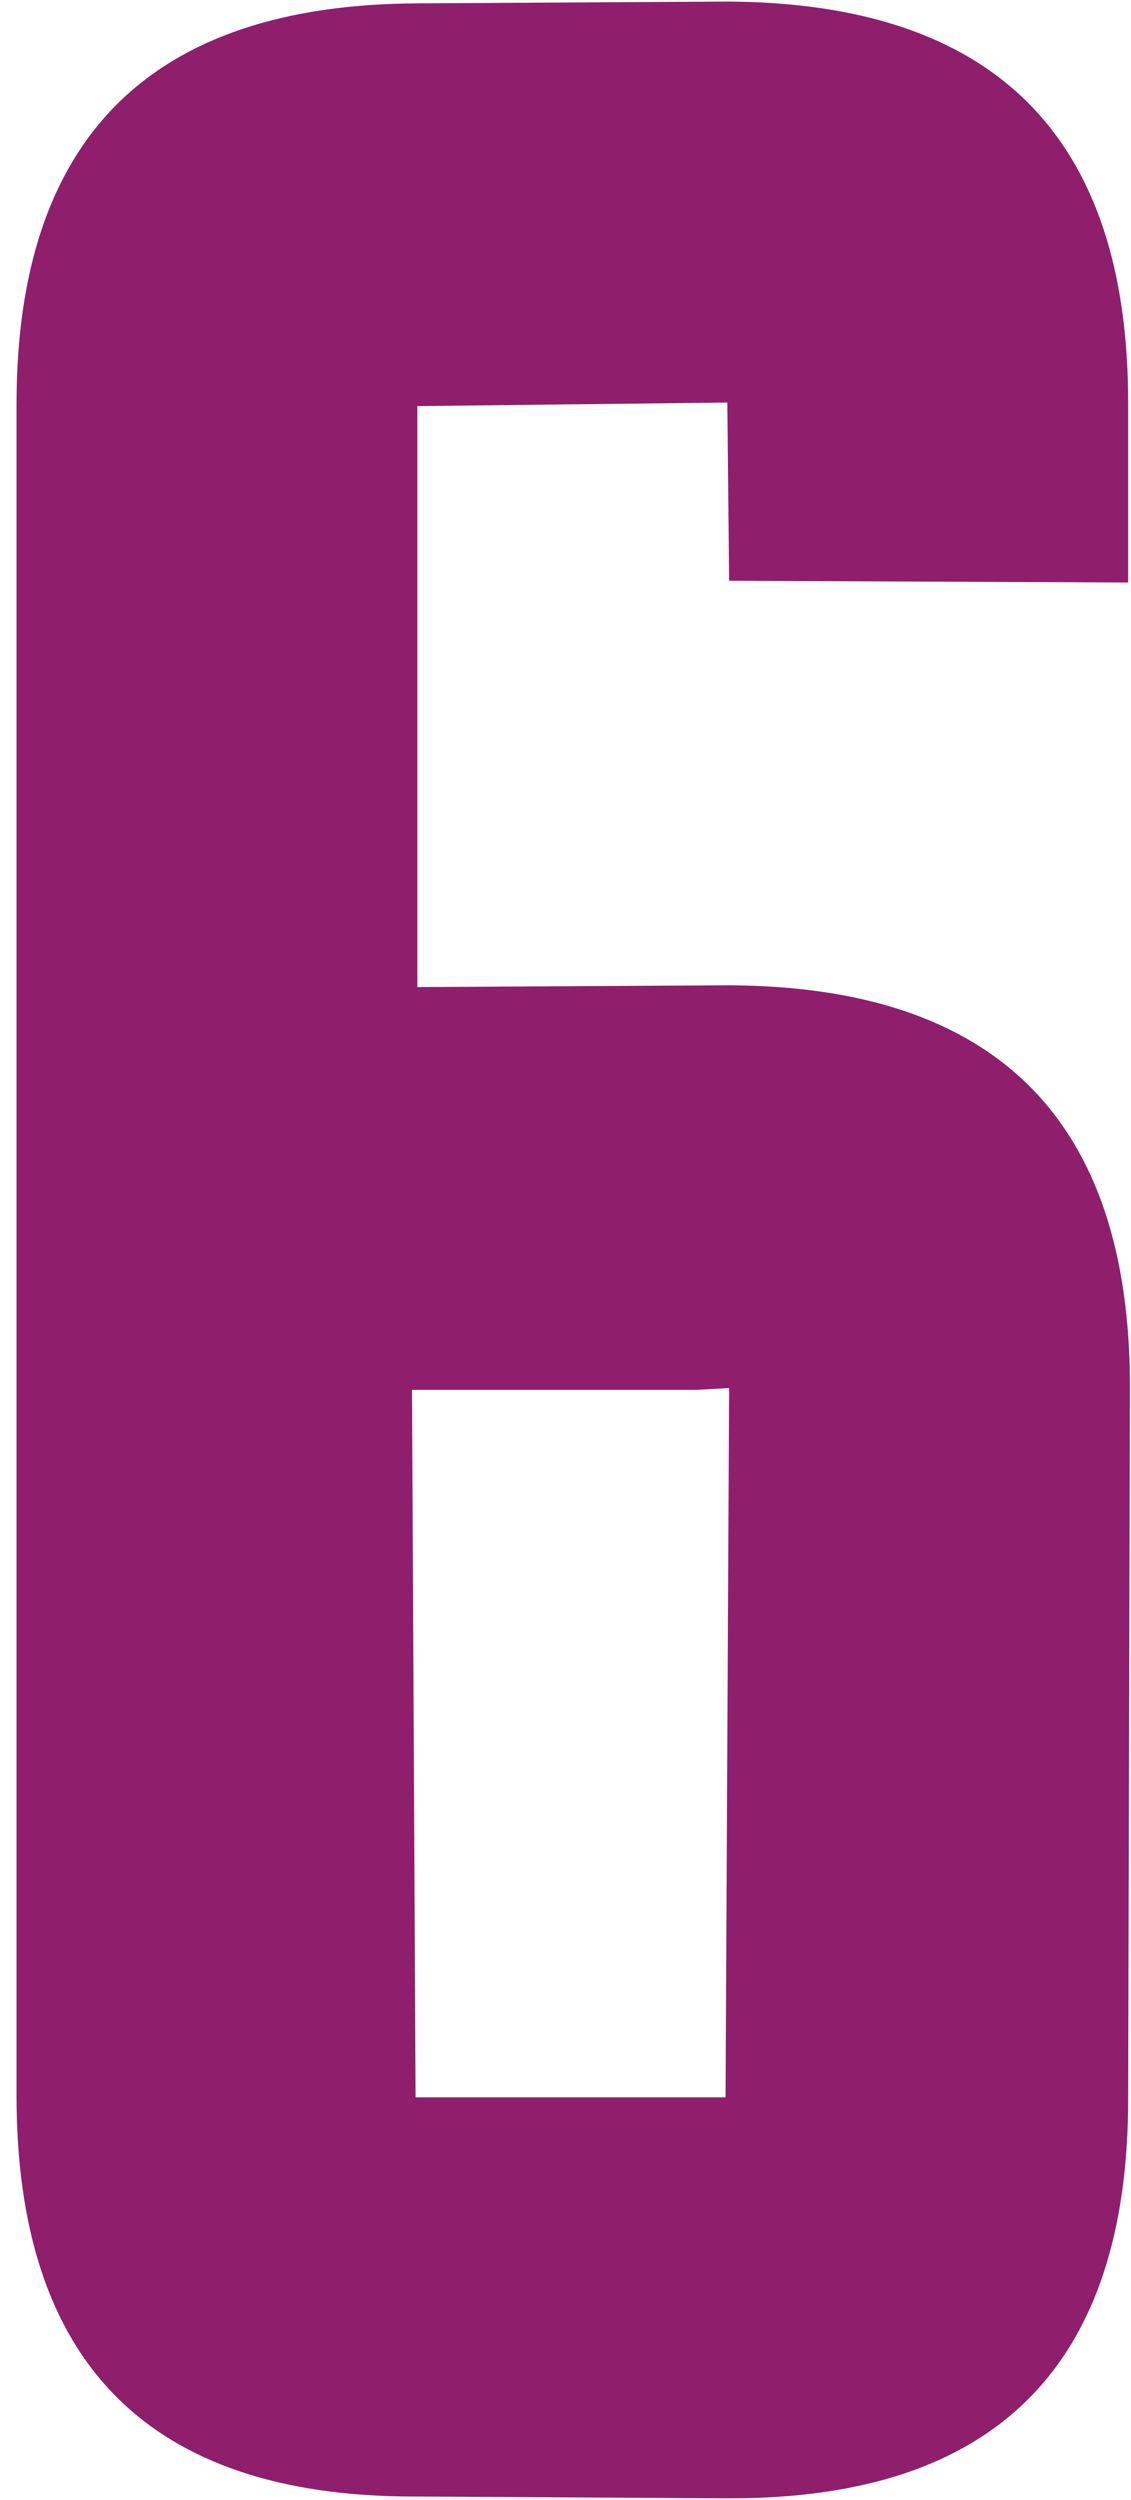
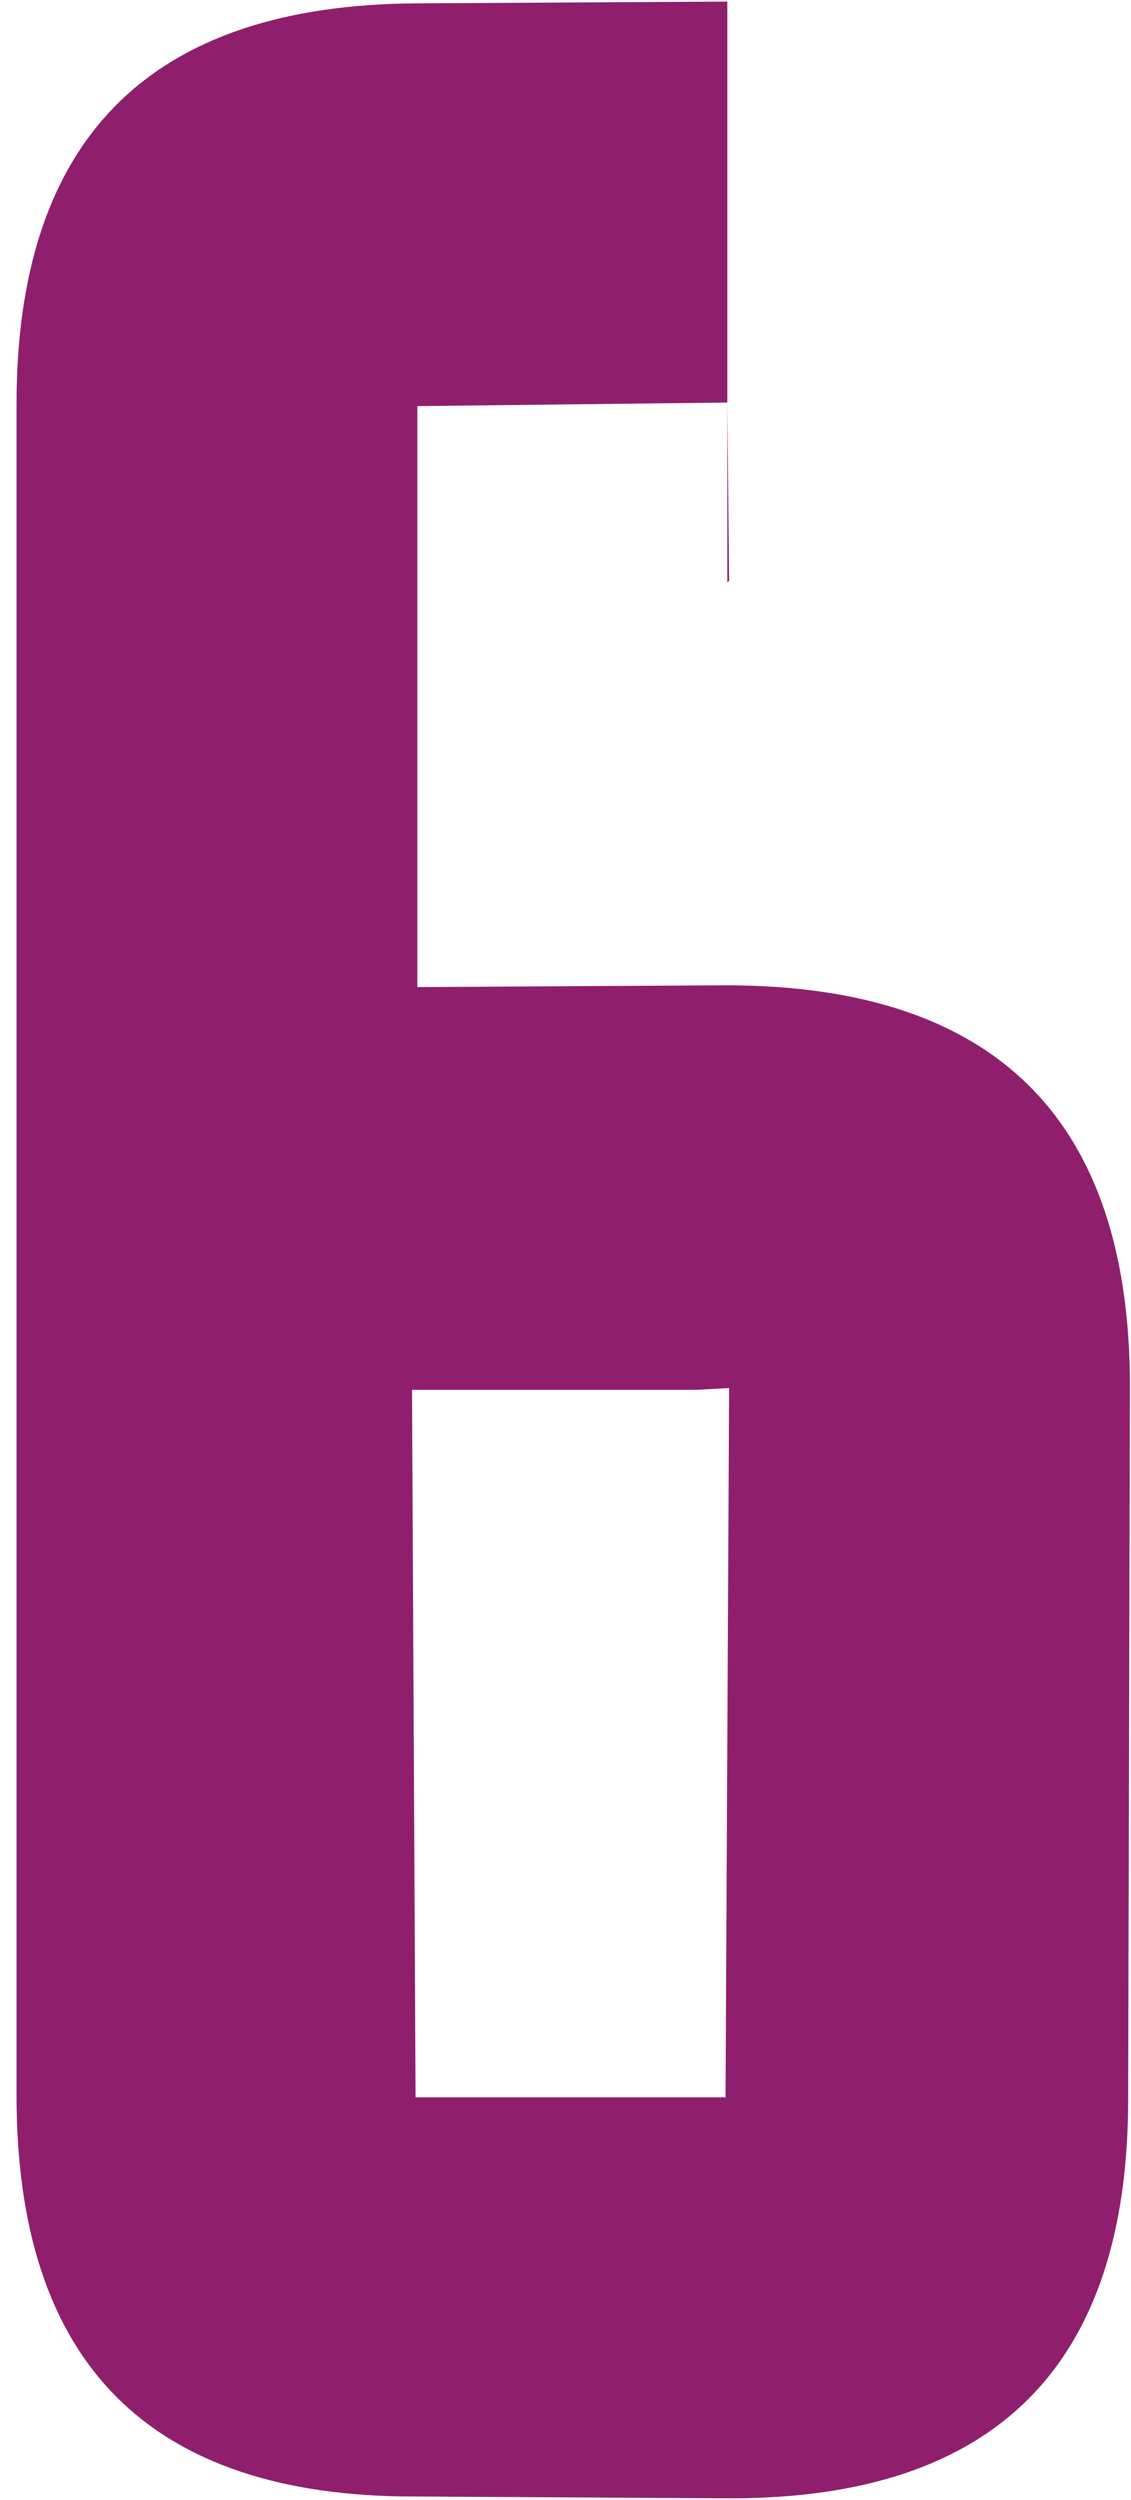
<svg xmlns="http://www.w3.org/2000/svg" width="62" height="137" viewBox="0 0 62 137" fill="none">
-   <path d="M22.586 76.16L22.781 114.93H39.773L39.969 76.062L38.211 76.16H22.586ZM0.906 22.156C0.906 7.573 8.23 0.249 22.879 0.184L39.871 0.086C54.52 0.151 61.844 7.475 61.844 22.059V31.922L39.969 31.824L39.871 22.059L22.879 22.254V54.09L39.969 53.992C54.617 54.057 61.941 61.382 61.941 75.965L61.844 115.027C61.844 129.611 54.585 136.902 40.066 136.902H39.871L22.879 136.805H22.684C8.165 136.805 0.906 129.48 0.906 114.832V22.156Z" fill="#8F1E6D" />
+   <path d="M22.586 76.16L22.781 114.93H39.773L39.969 76.062L38.211 76.16H22.586ZM0.906 22.156C0.906 7.573 8.23 0.249 22.879 0.184L39.871 0.086V31.922L39.969 31.824L39.871 22.059L22.879 22.254V54.09L39.969 53.992C54.617 54.057 61.941 61.382 61.941 75.965L61.844 115.027C61.844 129.611 54.585 136.902 40.066 136.902H39.871L22.879 136.805H22.684C8.165 136.805 0.906 129.48 0.906 114.832V22.156Z" fill="#8F1E6D" />
</svg>